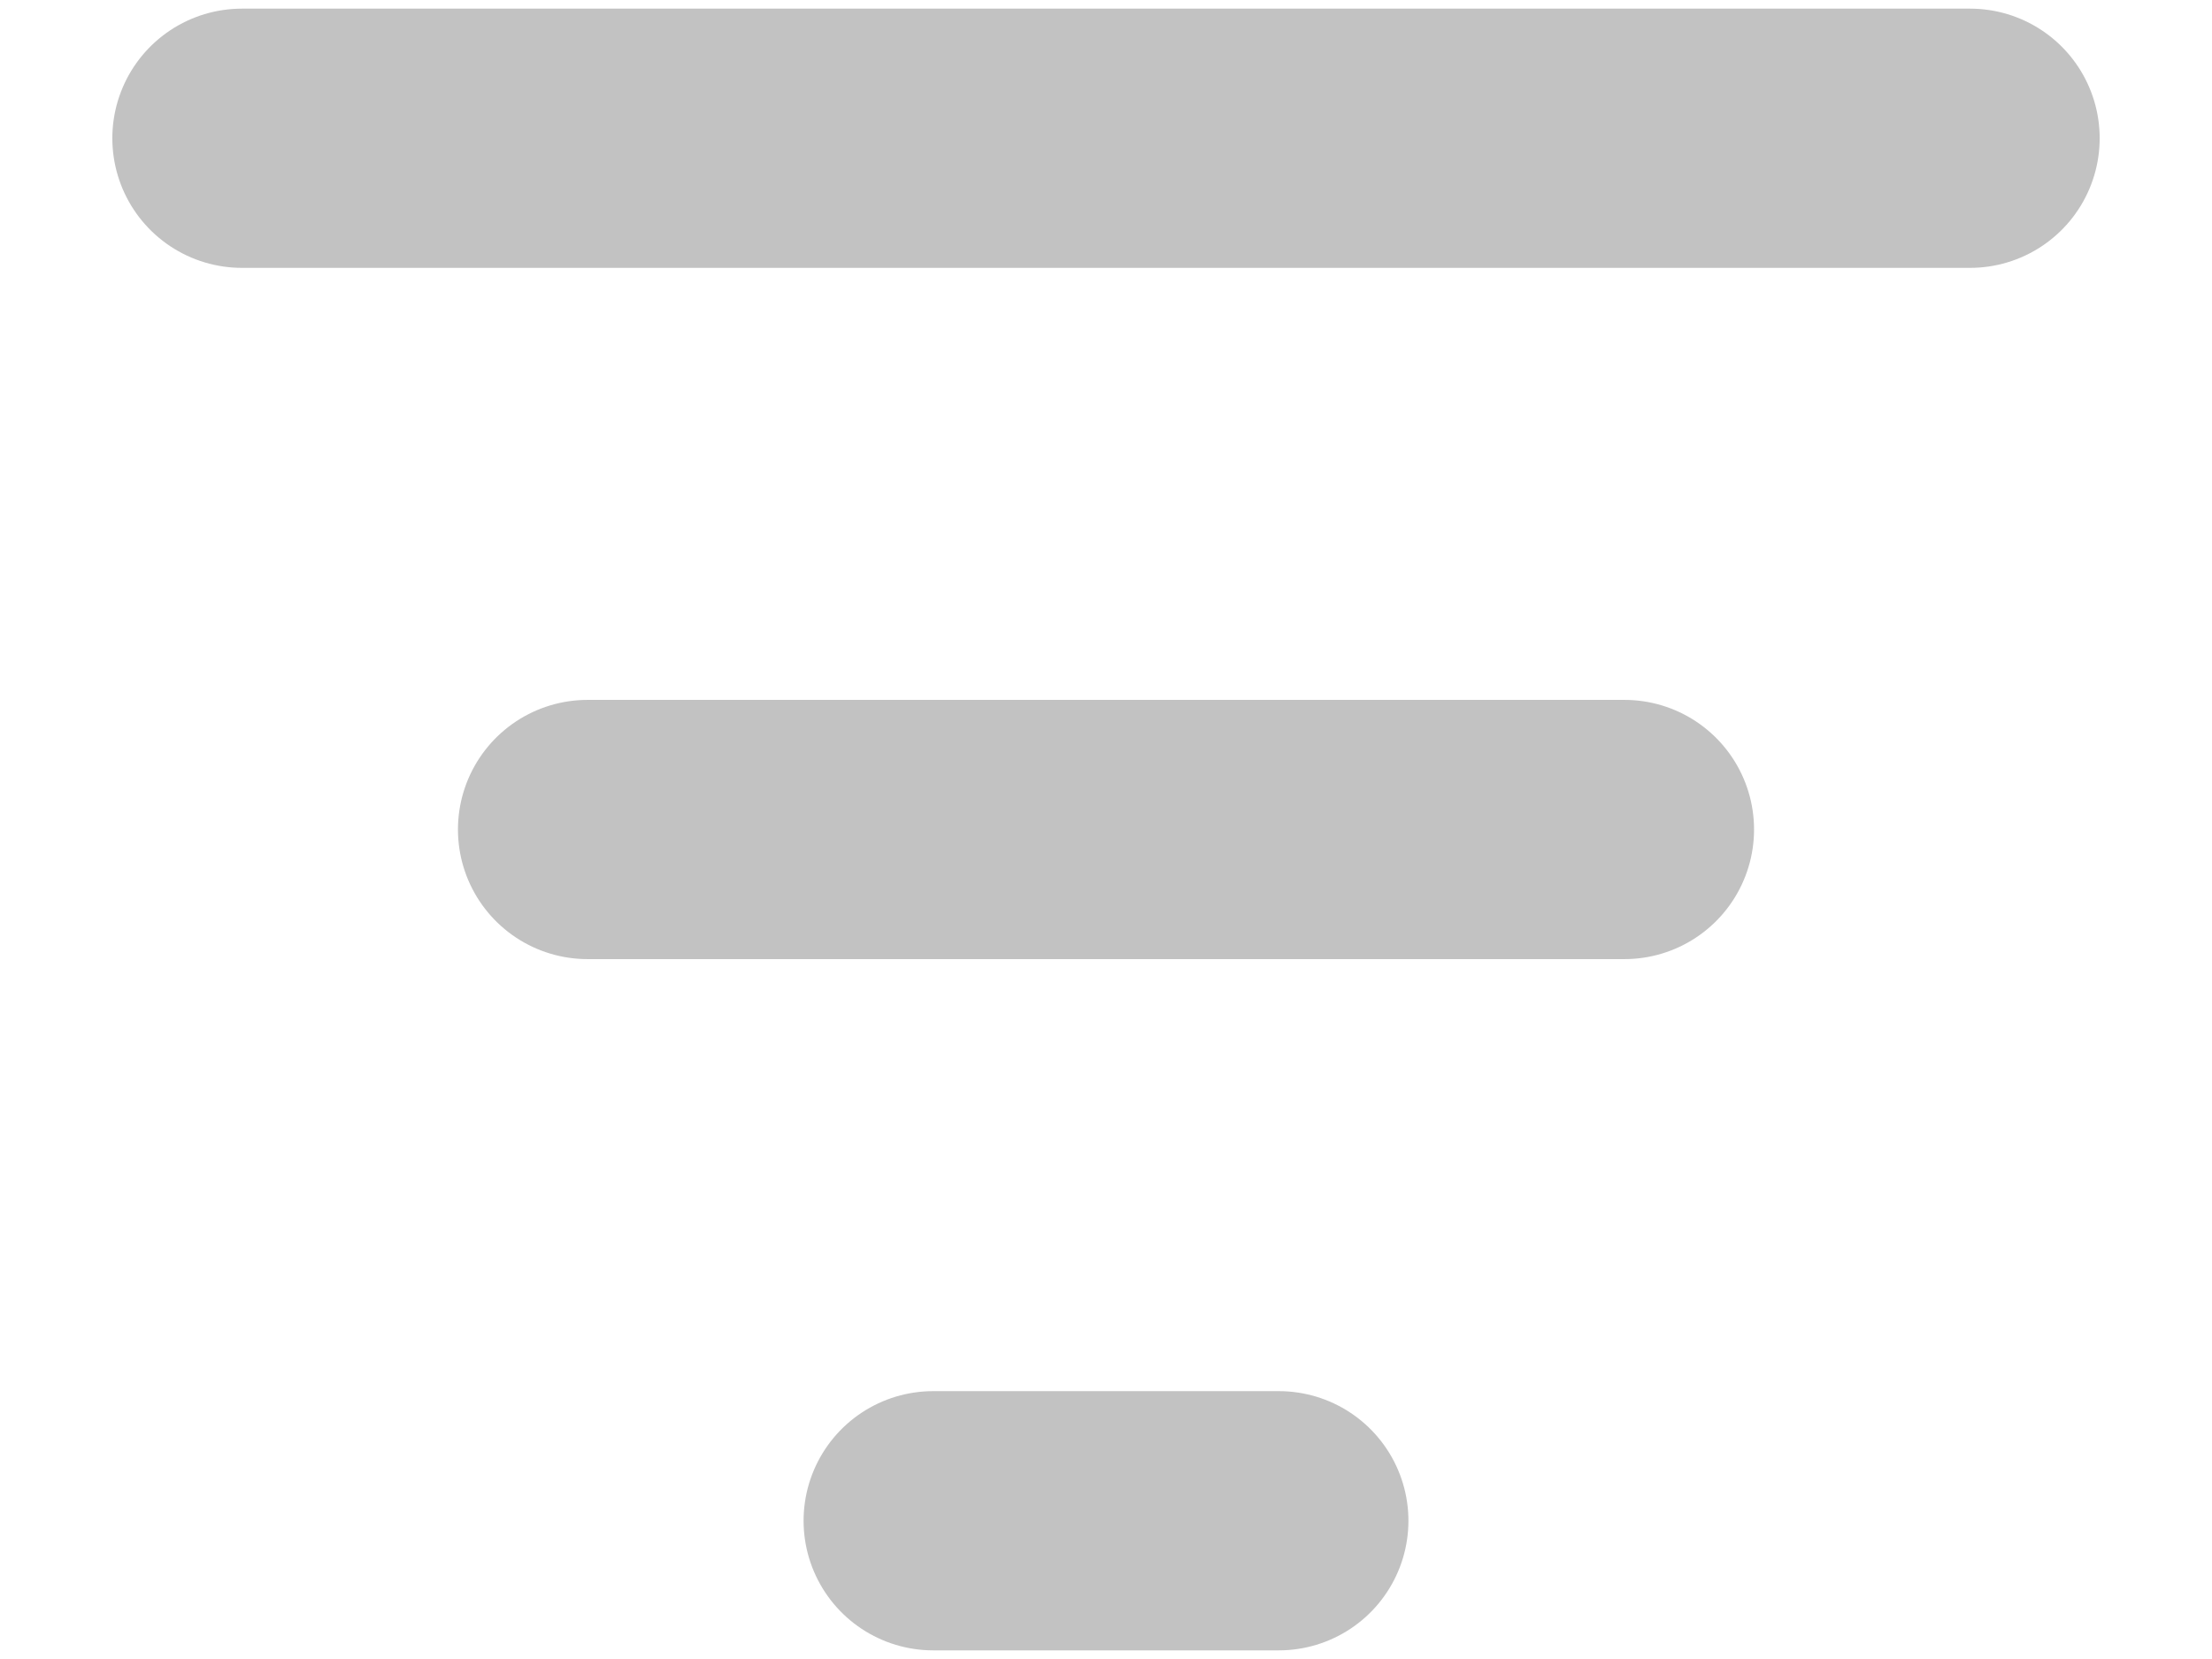
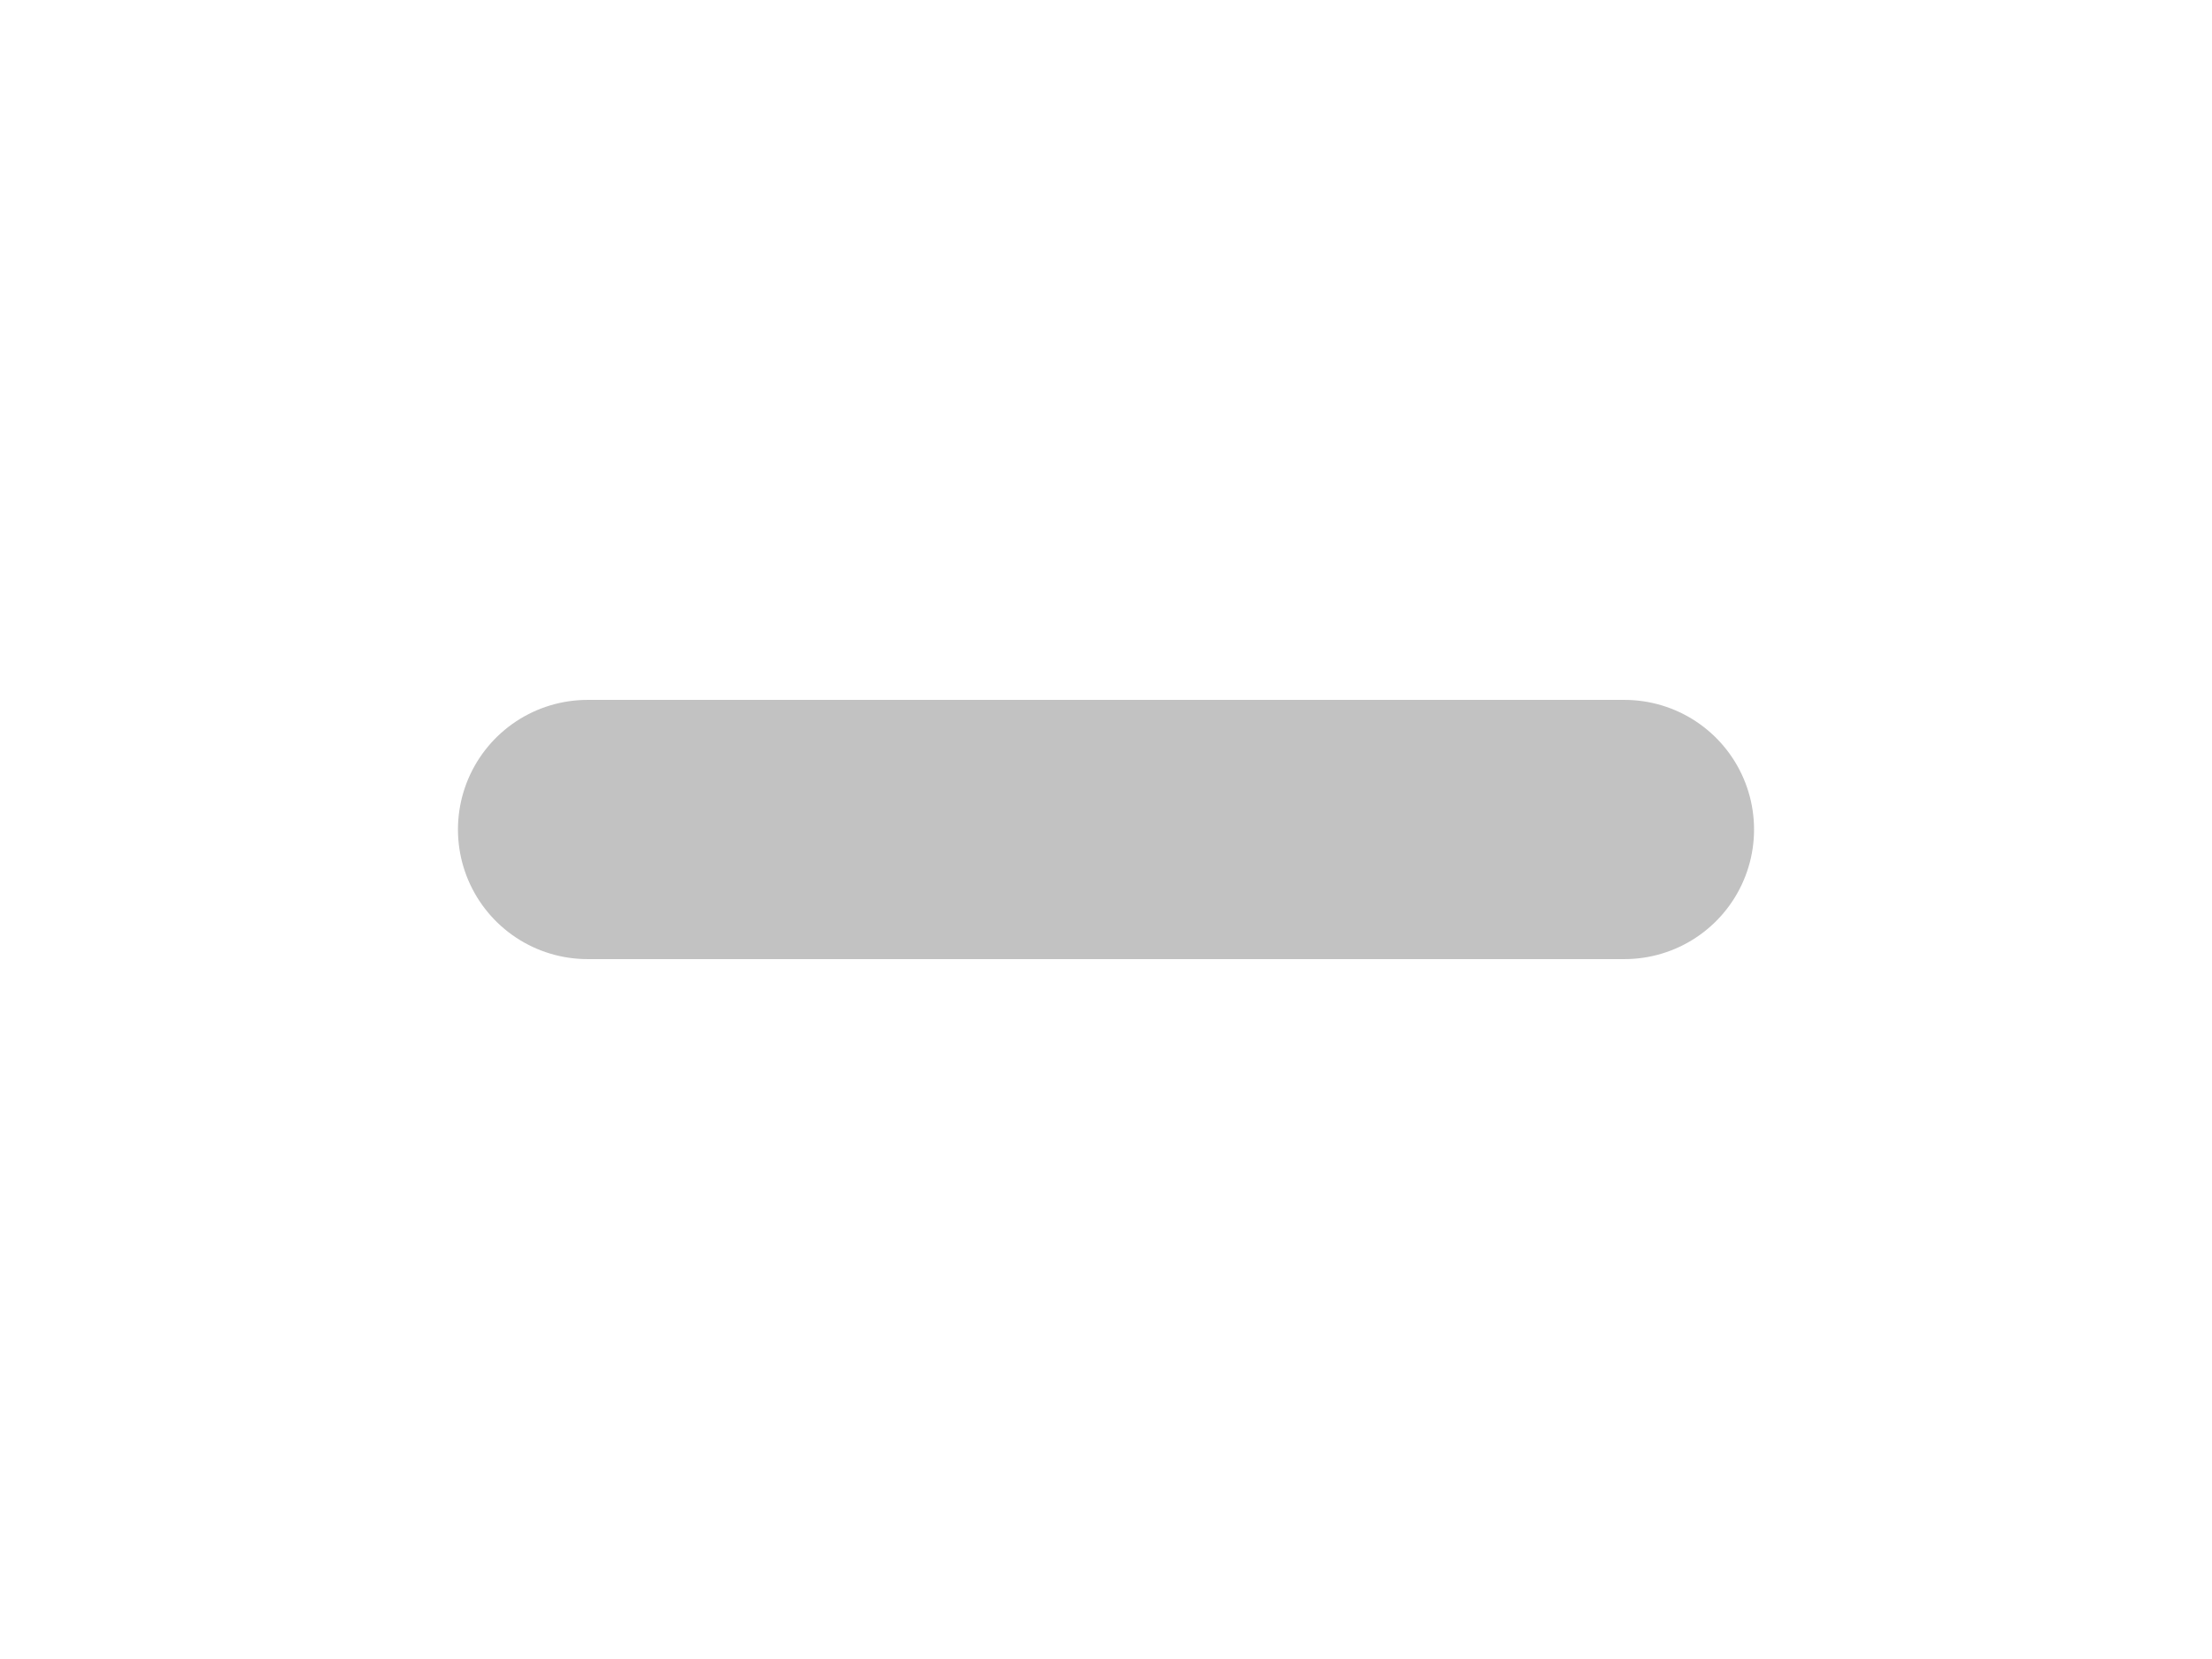
<svg xmlns="http://www.w3.org/2000/svg" width="16" height="12" viewBox="0 0 16 12" fill="none">
-   <path d="M1.75 1H14.25" stroke="#C2C2C2" stroke-width="1.875" stroke-linecap="round" />
  <path d="M4.25 6H11.75" stroke="#C2C2C2" stroke-width="1.875" stroke-linecap="round" />
-   <path d="M6.75 11H9.25" stroke="#C2C2C2" stroke-width="1.875" stroke-linecap="round" />
</svg>